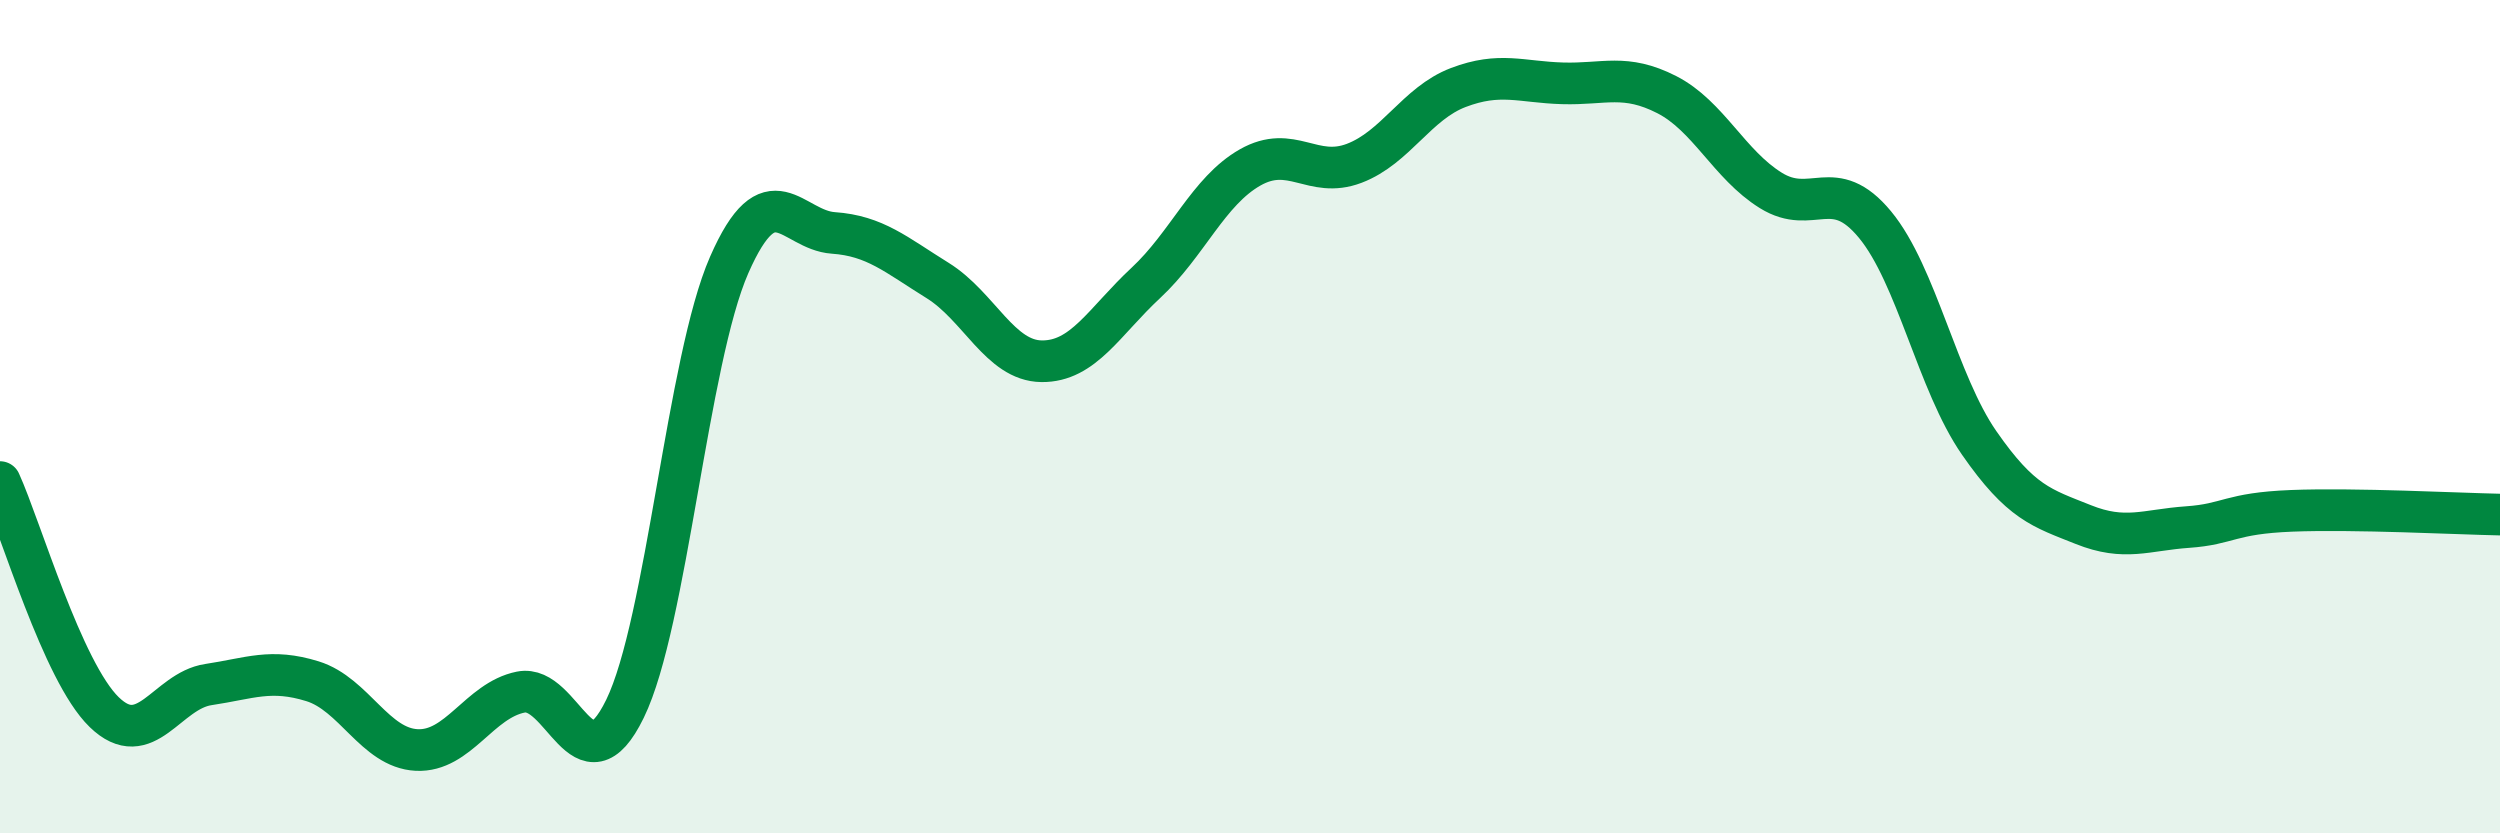
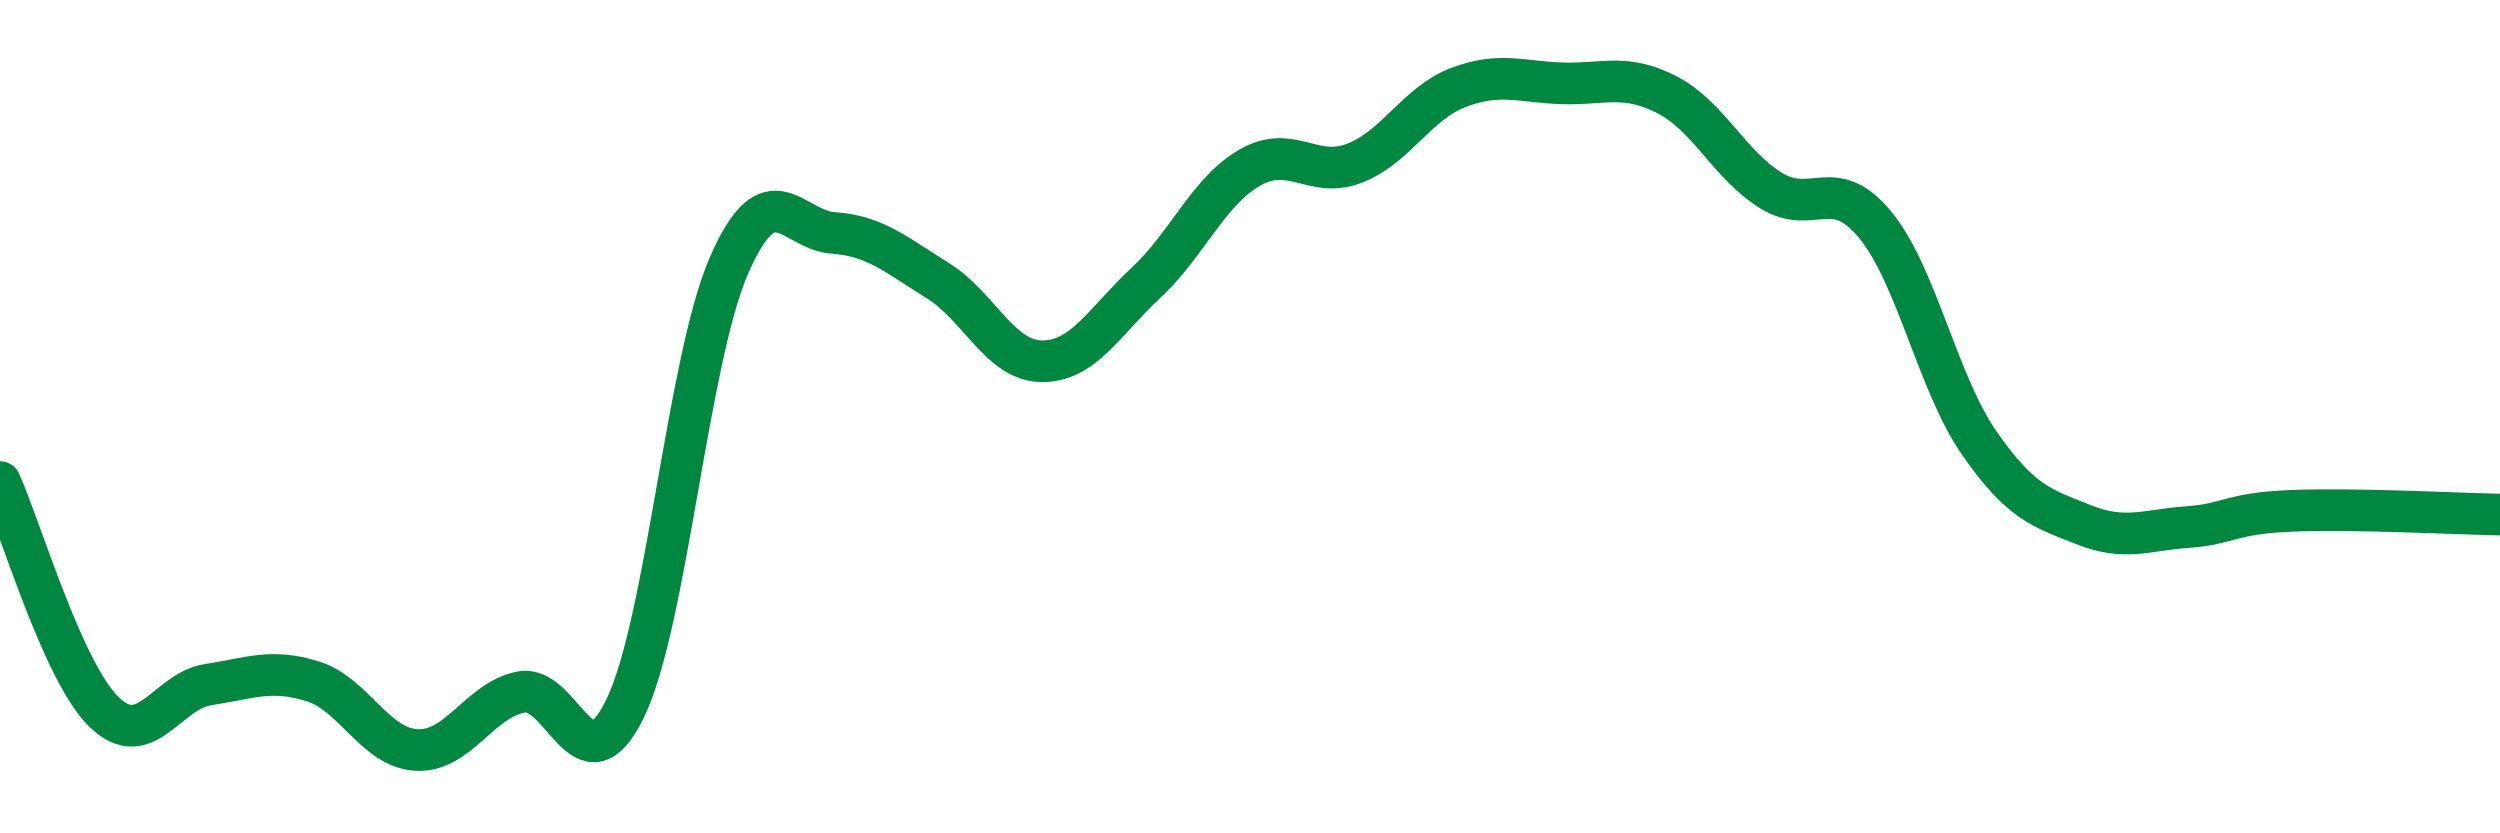
<svg xmlns="http://www.w3.org/2000/svg" width="60" height="20" viewBox="0 0 60 20">
-   <path d="M 0,11.57 C 0.5,12.67 1.5,16.12 2.5,17.09 C 3.5,18.06 4,16.58 5,16.43 C 6,16.28 6.5,16.04 7.5,16.35 C 8.5,16.66 9,17.95 10,18 C 11,18.05 11.5,16.81 12.5,16.61 C 13.5,16.41 14,19.06 15,17.01 C 16,14.96 16.5,8.64 17.5,6.36 C 18.5,4.08 19,5.52 20,5.59 C 21,5.66 21.5,6.11 22.5,6.73 C 23.5,7.35 24,8.66 25,8.67 C 26,8.68 26.5,7.72 27.5,6.79 C 28.5,5.86 29,4.59 30,4.02 C 31,3.45 31.5,4.3 32.5,3.92 C 33.5,3.54 34,2.48 35,2.1 C 36,1.72 36.5,1.97 37.5,2 C 38.5,2.03 39,1.76 40,2.27 C 41,2.78 41.5,3.95 42.5,4.57 C 43.5,5.19 44,4.18 45,5.39 C 46,6.6 46.5,9.19 47.5,10.63 C 48.5,12.07 49,12.19 50,12.59 C 51,12.99 51.5,12.72 52.5,12.65 C 53.5,12.58 53.5,12.32 55,12.26 C 56.5,12.2 59,12.33 60,12.35L60 20L0 20Z" fill="#008740" opacity="0.1" stroke-linecap="round" stroke-linejoin="round" />
  <path d="M 0,11.57 C 0.5,12.67 1.5,16.12 2.5,17.09 C 3.5,18.06 4,16.58 5,16.43 C 6,16.28 6.5,16.04 7.5,16.35 C 8.5,16.66 9,17.95 10,18 C 11,18.05 11.5,16.81 12.5,16.61 C 13.5,16.41 14,19.06 15,17.01 C 16,14.96 16.5,8.64 17.5,6.36 C 18.5,4.08 19,5.52 20,5.59 C 21,5.66 21.5,6.11 22.5,6.73 C 23.5,7.35 24,8.66 25,8.67 C 26,8.68 26.5,7.72 27.5,6.79 C 28.5,5.86 29,4.59 30,4.02 C 31,3.45 31.5,4.3 32.5,3.92 C 33.5,3.54 34,2.48 35,2.1 C 36,1.72 36.5,1.97 37.5,2 C 38.5,2.03 39,1.76 40,2.27 C 41,2.78 41.5,3.95 42.5,4.57 C 43.5,5.19 44,4.18 45,5.39 C 46,6.6 46.5,9.19 47.5,10.63 C 48.5,12.07 49,12.19 50,12.59 C 51,12.99 51.5,12.72 52.5,12.65 C 53.5,12.58 53.5,12.32 55,12.26 C 56.5,12.2 59,12.33 60,12.35" stroke="#008740" stroke-width="1" fill="none" stroke-linecap="round" stroke-linejoin="round" />
</svg>